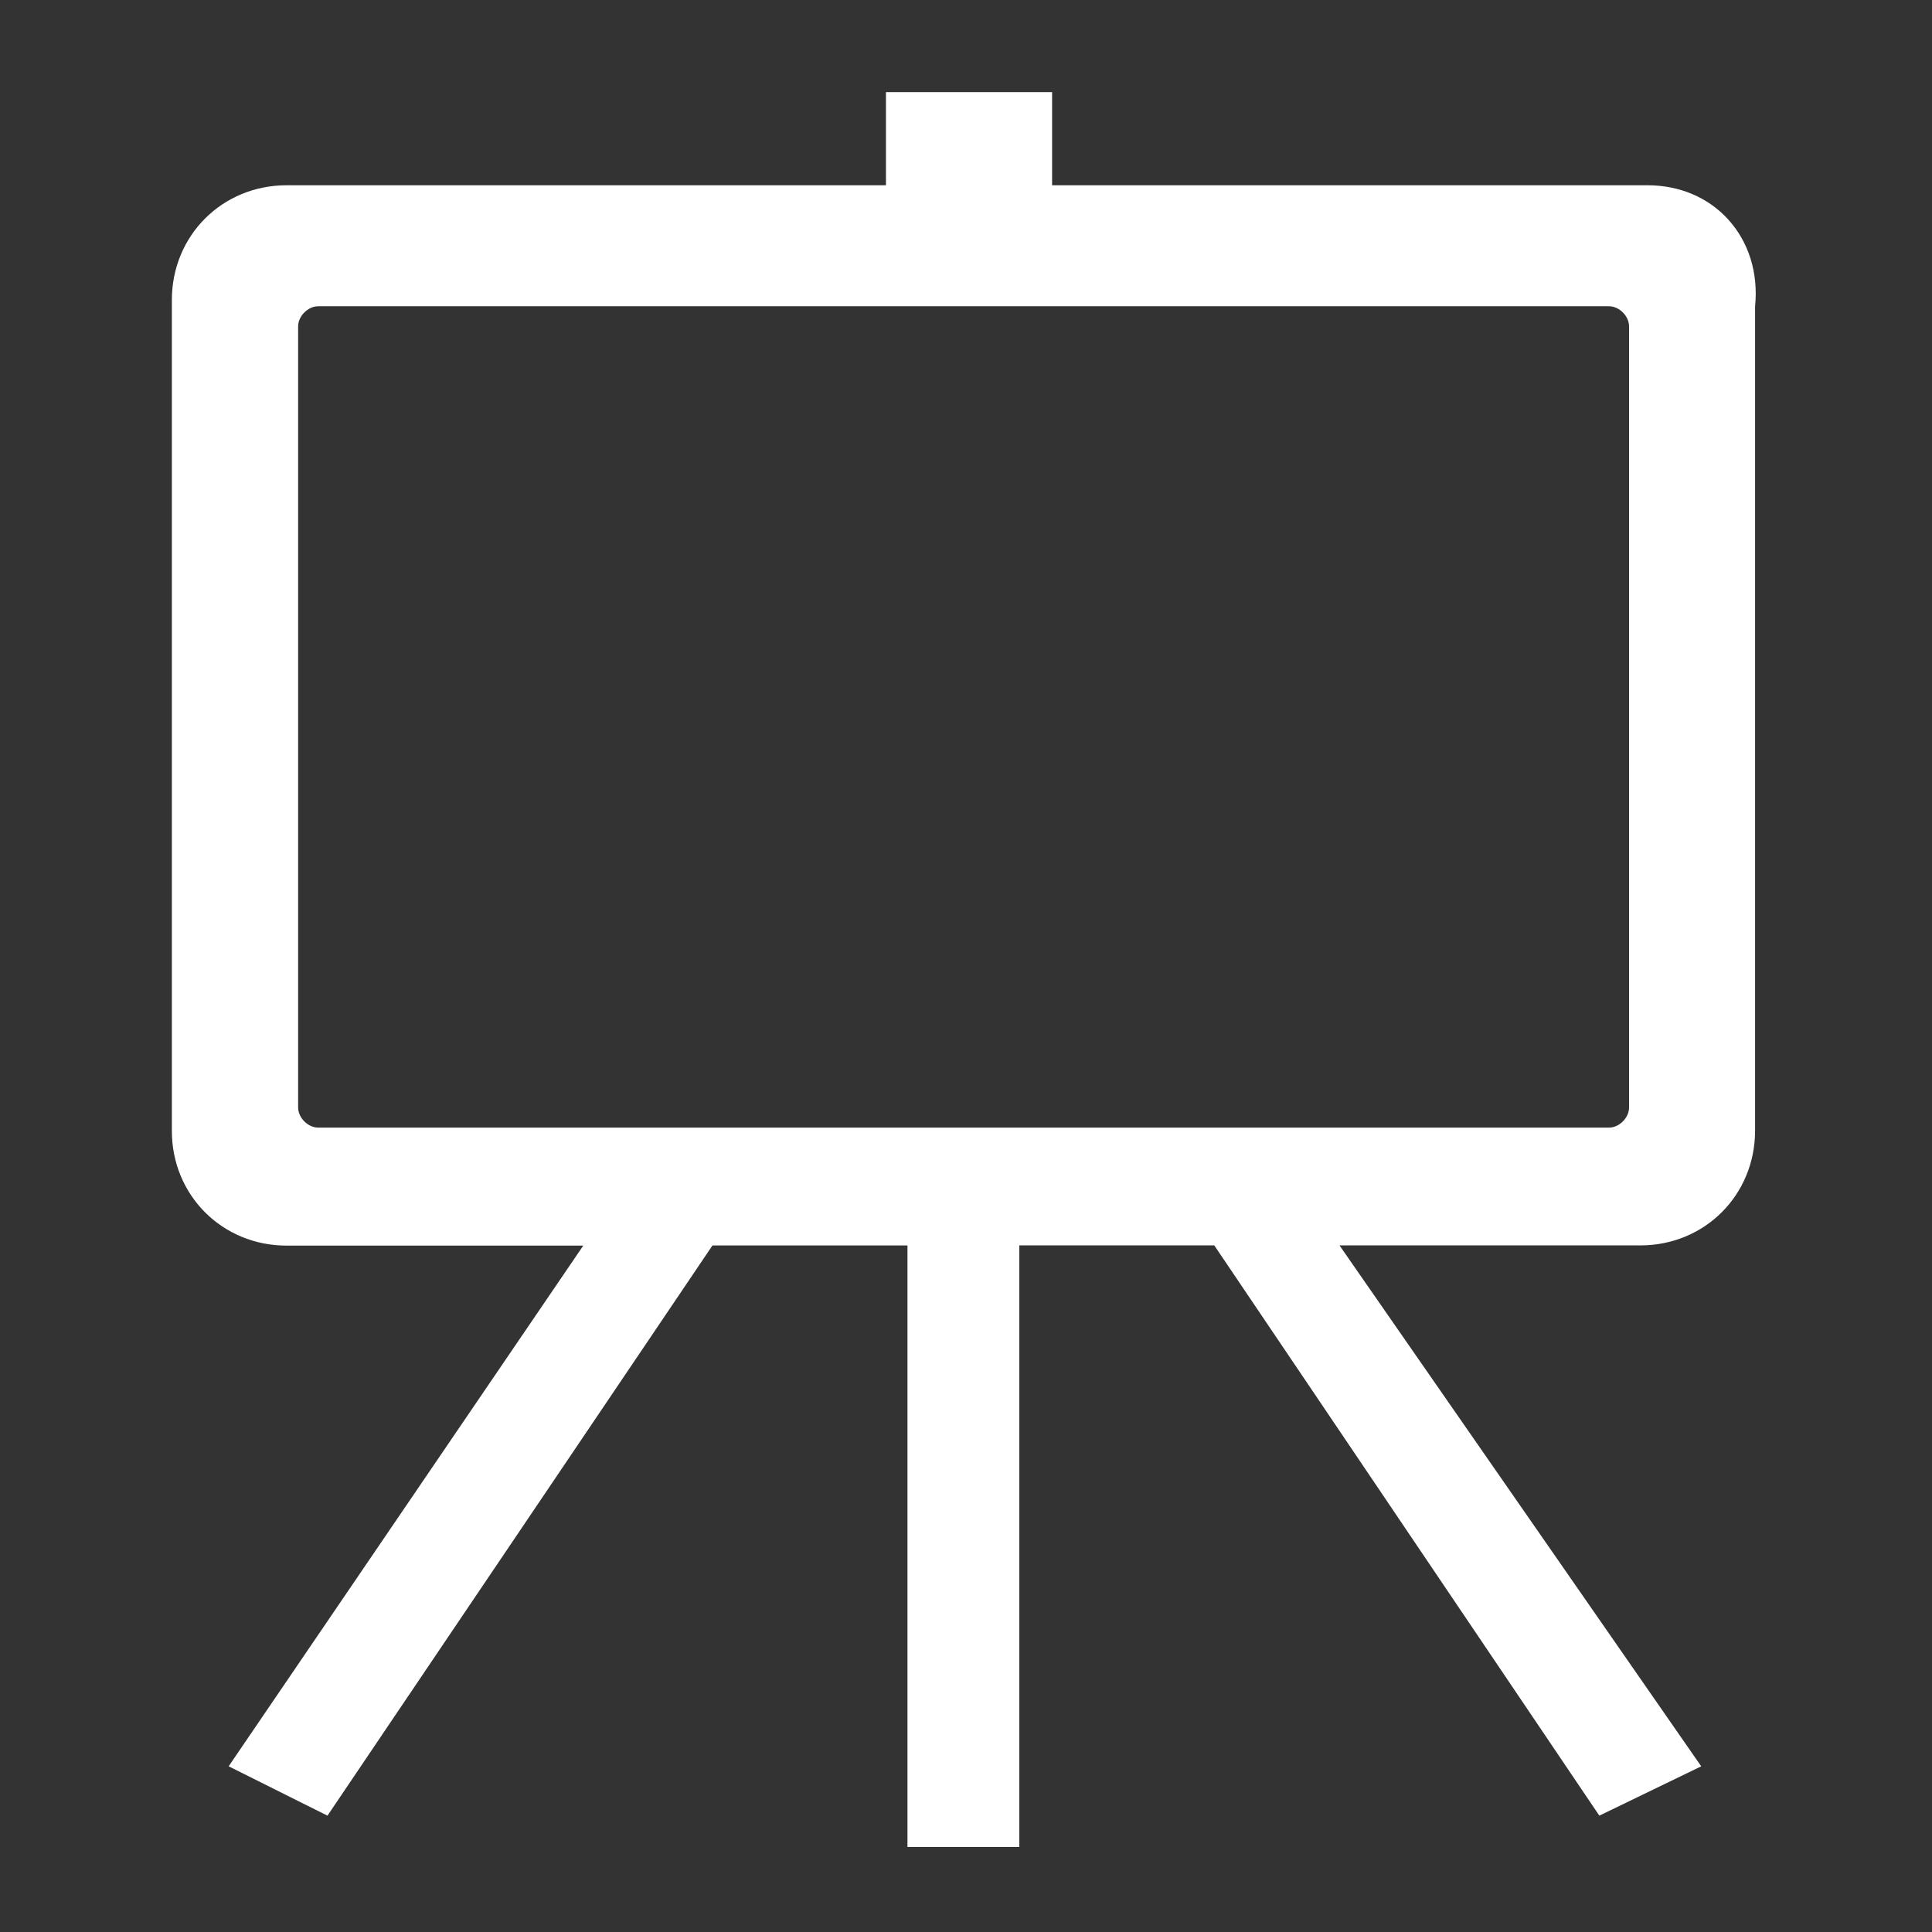
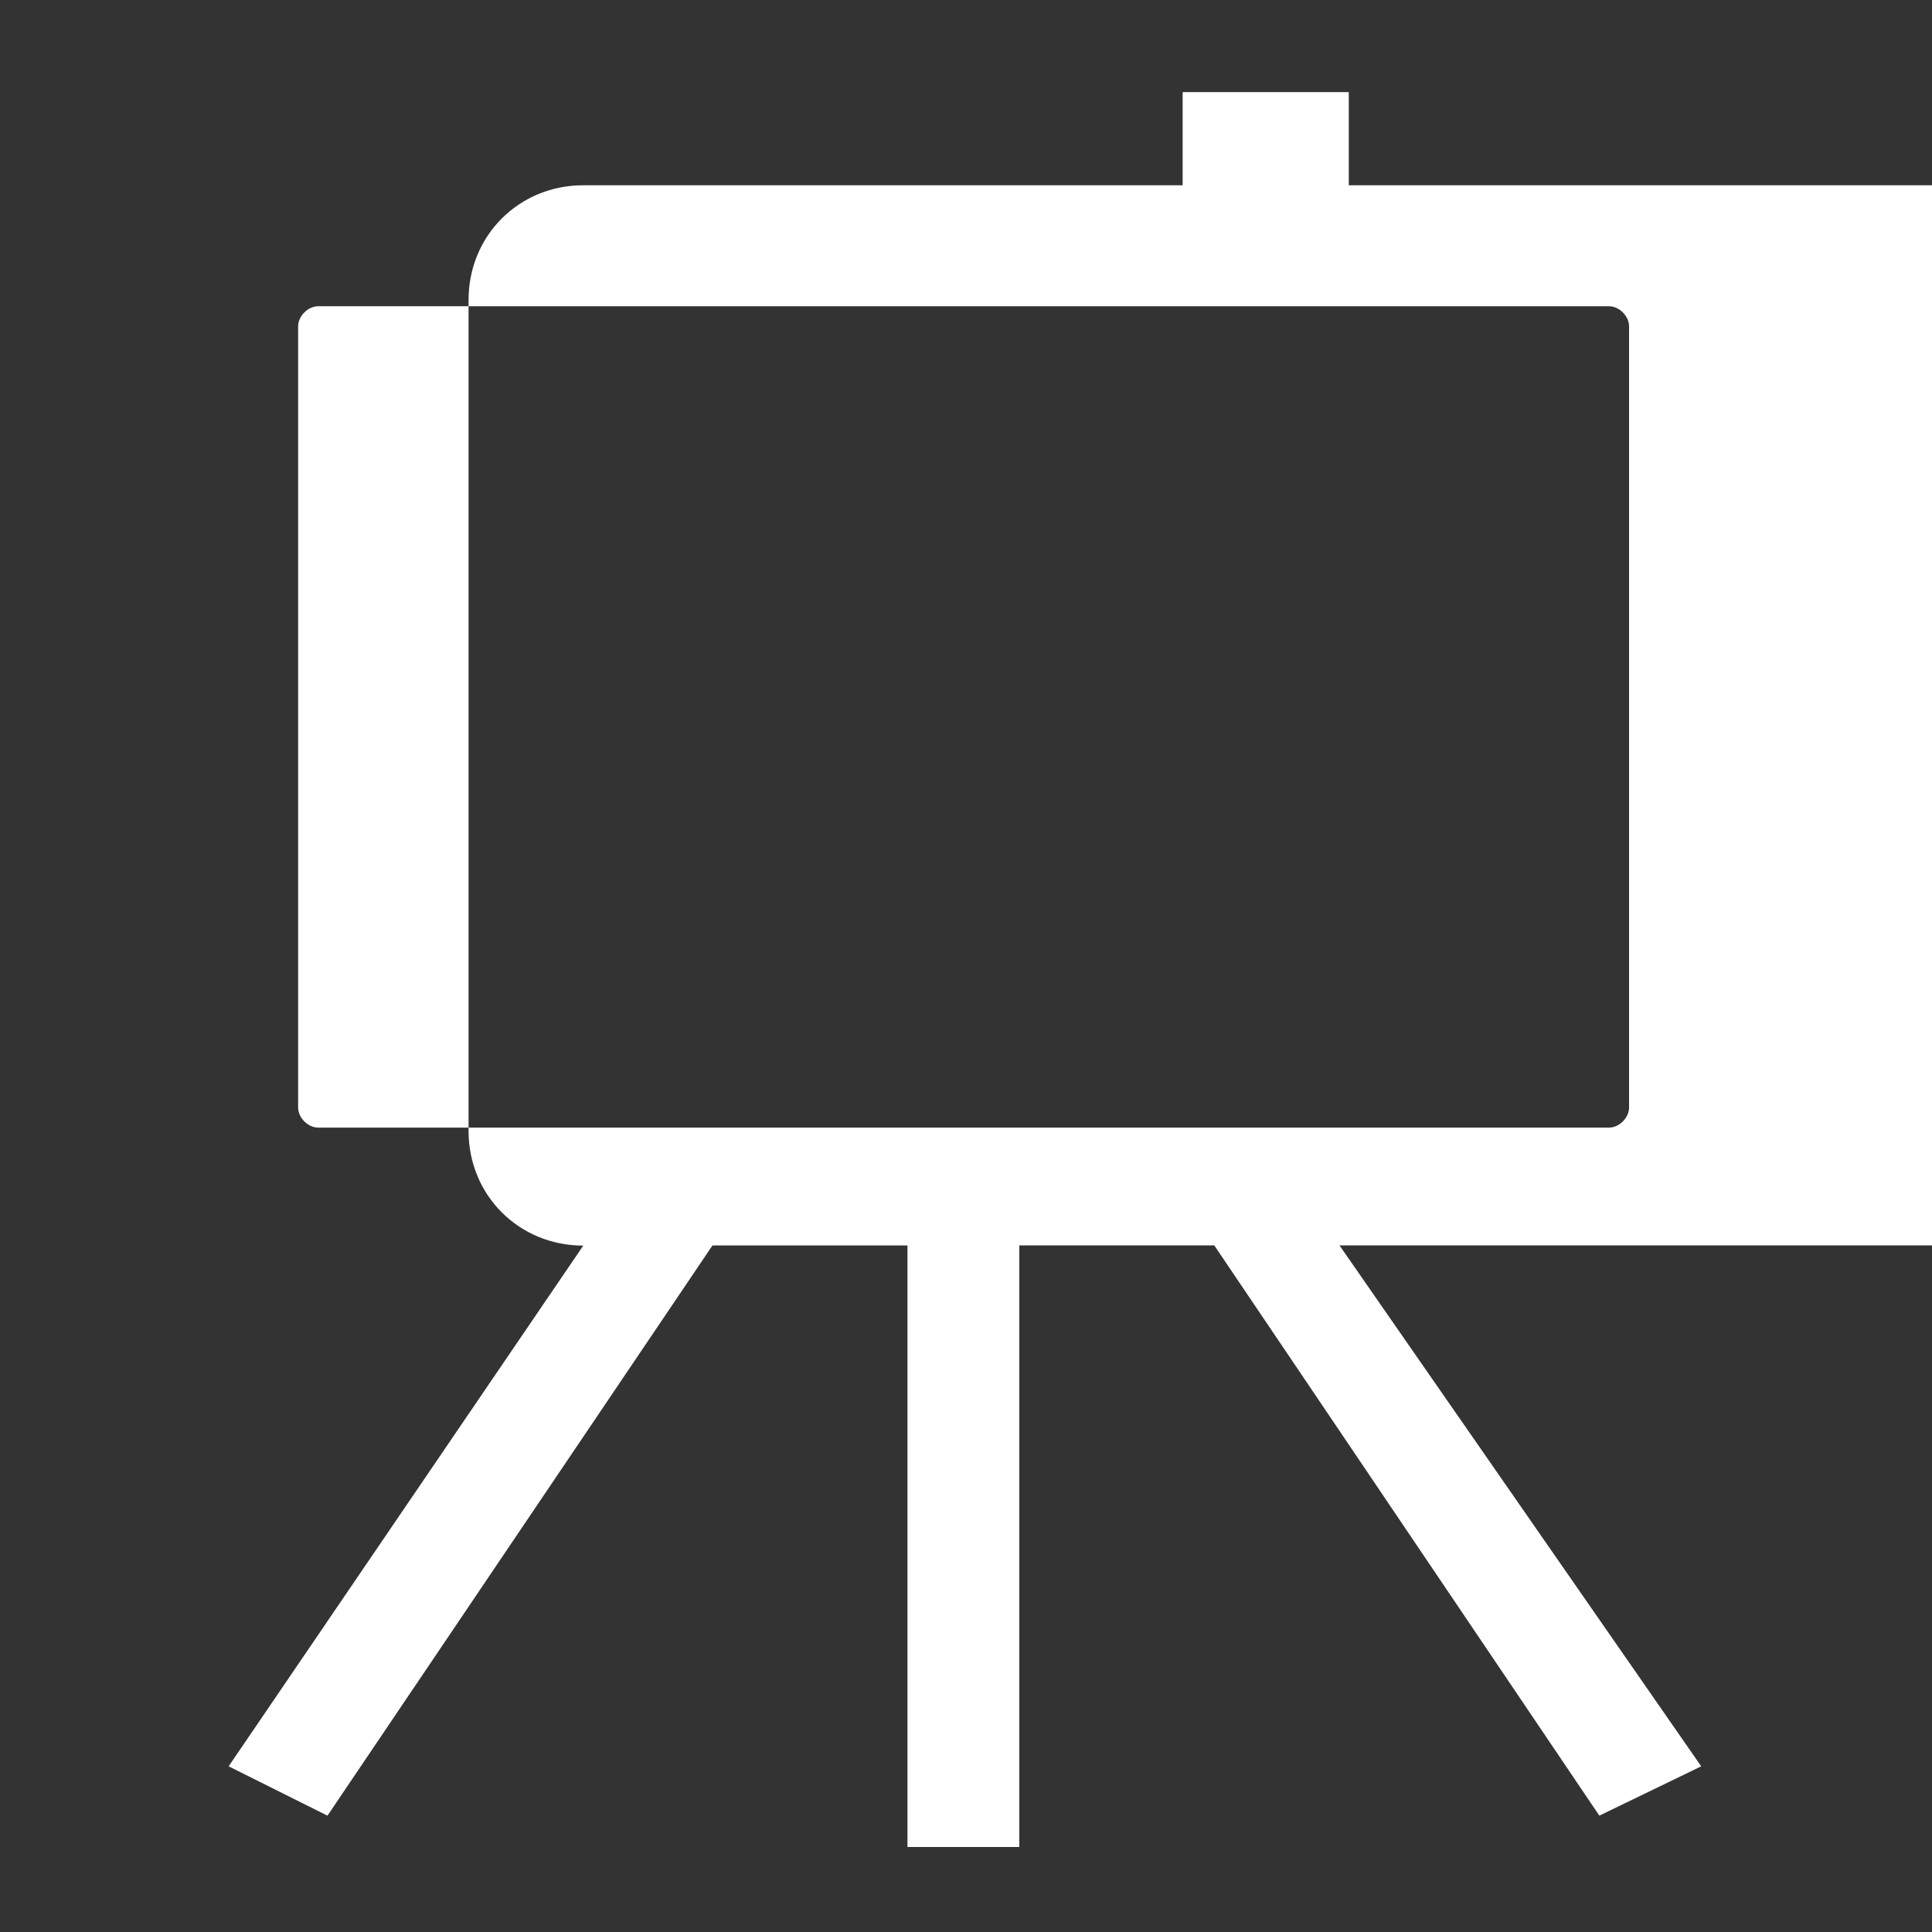
<svg xmlns="http://www.w3.org/2000/svg" t="1700448198692" class="icon" viewBox="0 0 1024 1024" version="1.1" p-id="35465" width="200" height="200">
  <rect x="0" y="0" width="1024" height="1024" fill="#333333" stroke="none" />
-   <path d="M480.978 978.962V660.099H377.634L173.565 962.34l-52.371-26.163 187.954-275.978H151.895c-34.097 0-60.805-26.703-60.805-60.805V158.979c0-34.096 26.703-60.786 60.805-60.786h317.679V48.82h88.052v49.373h315.58c16.967 0 32.188 6.447 42.818 18.183 10.918 12.062 15.964 28.396 14.205 46l-0.005 436.912c0 34.097-26.703 60.805-60.784 60.805H709.965l191.714 276.093-53.997 26.141-204.09-302.241H540.248v318.863h-59.242z m-312.27-816.648c-5.482 0-10.694 5.211-10.694 10.702v413.949c0 5.498 5.211 10.702 10.694 10.702h684.038c5.501 0 10.694-5.207 10.694-10.702V173.016c0-5.498-5.193-10.702-10.694-10.702H168.708z" fill="#fff" p-id="35466" />
+   <path d="M480.978 978.962V660.099H377.634L173.565 962.34l-52.371-26.163 187.954-275.978c-34.097 0-60.805-26.703-60.805-60.805V158.979c0-34.096 26.703-60.786 60.805-60.786h317.679V48.82h88.052v49.373h315.58c16.967 0 32.188 6.447 42.818 18.183 10.918 12.062 15.964 28.396 14.205 46l-0.005 436.912c0 34.097-26.703 60.805-60.784 60.805H709.965l191.714 276.093-53.997 26.141-204.09-302.241H540.248v318.863h-59.242z m-312.27-816.648c-5.482 0-10.694 5.211-10.694 10.702v413.949c0 5.498 5.211 10.702 10.694 10.702h684.038c5.501 0 10.694-5.207 10.694-10.702V173.016c0-5.498-5.193-10.702-10.694-10.702H168.708z" fill="#fff" p-id="35466" />
</svg>